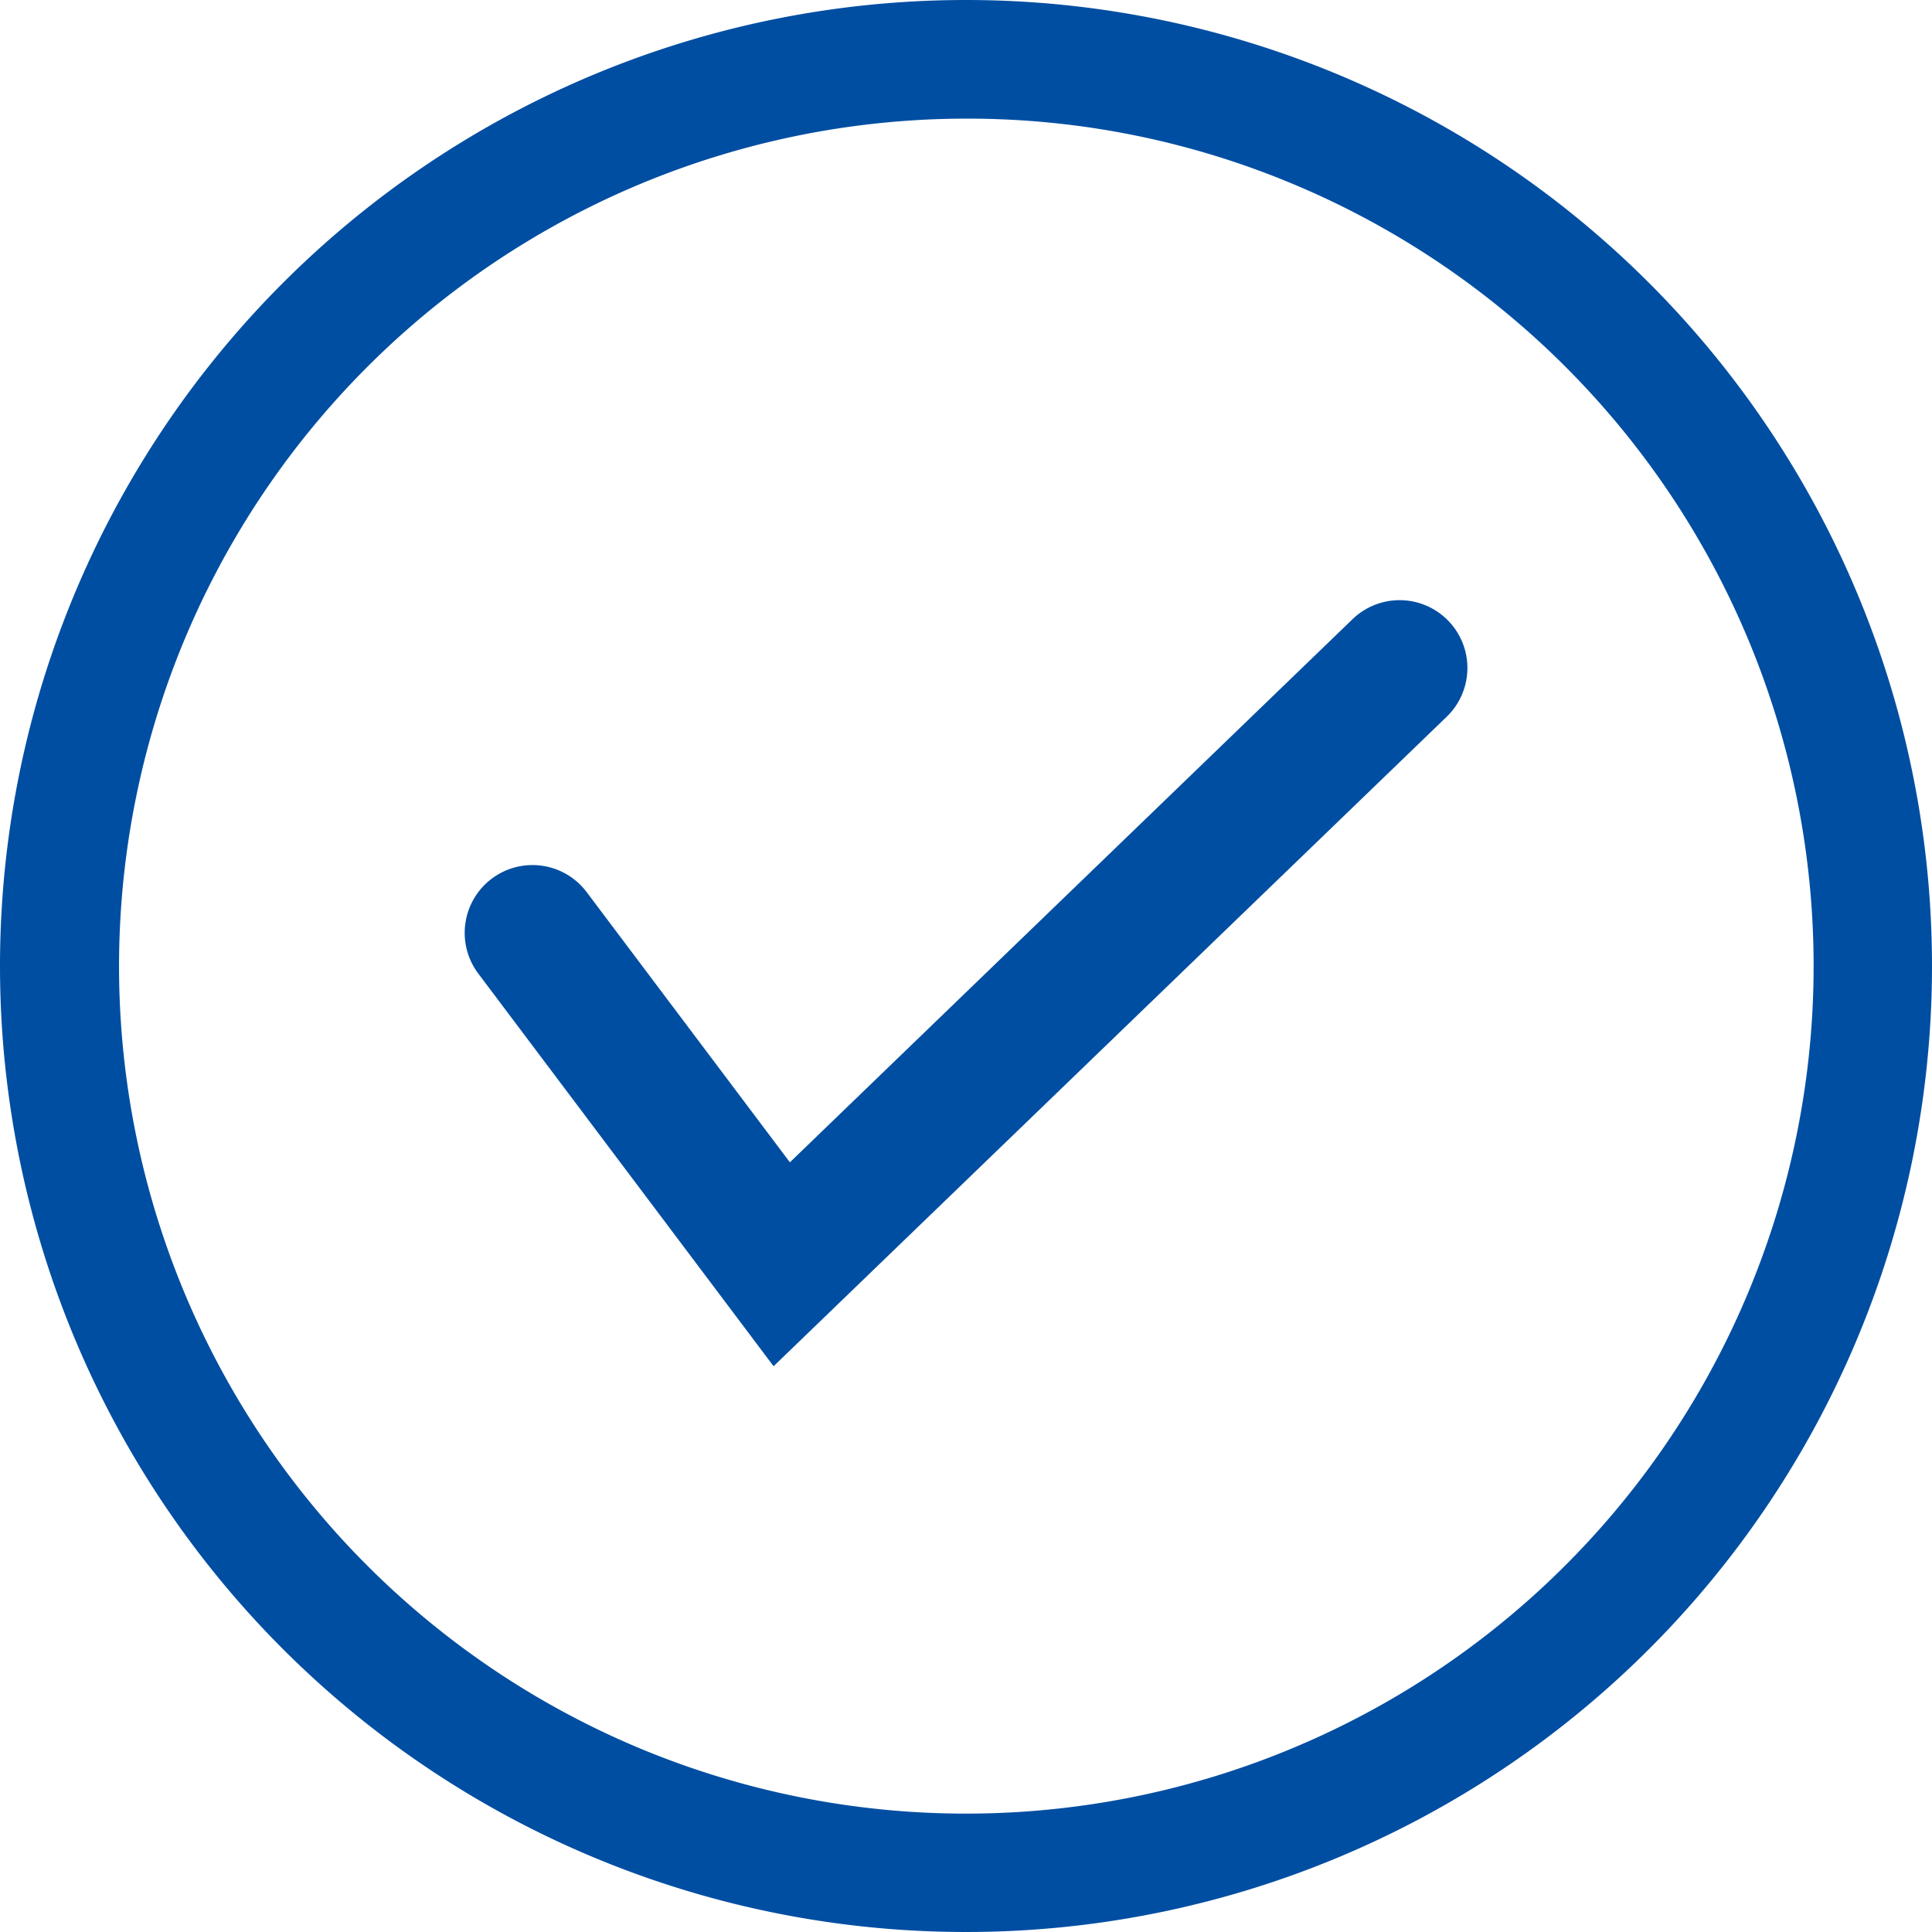
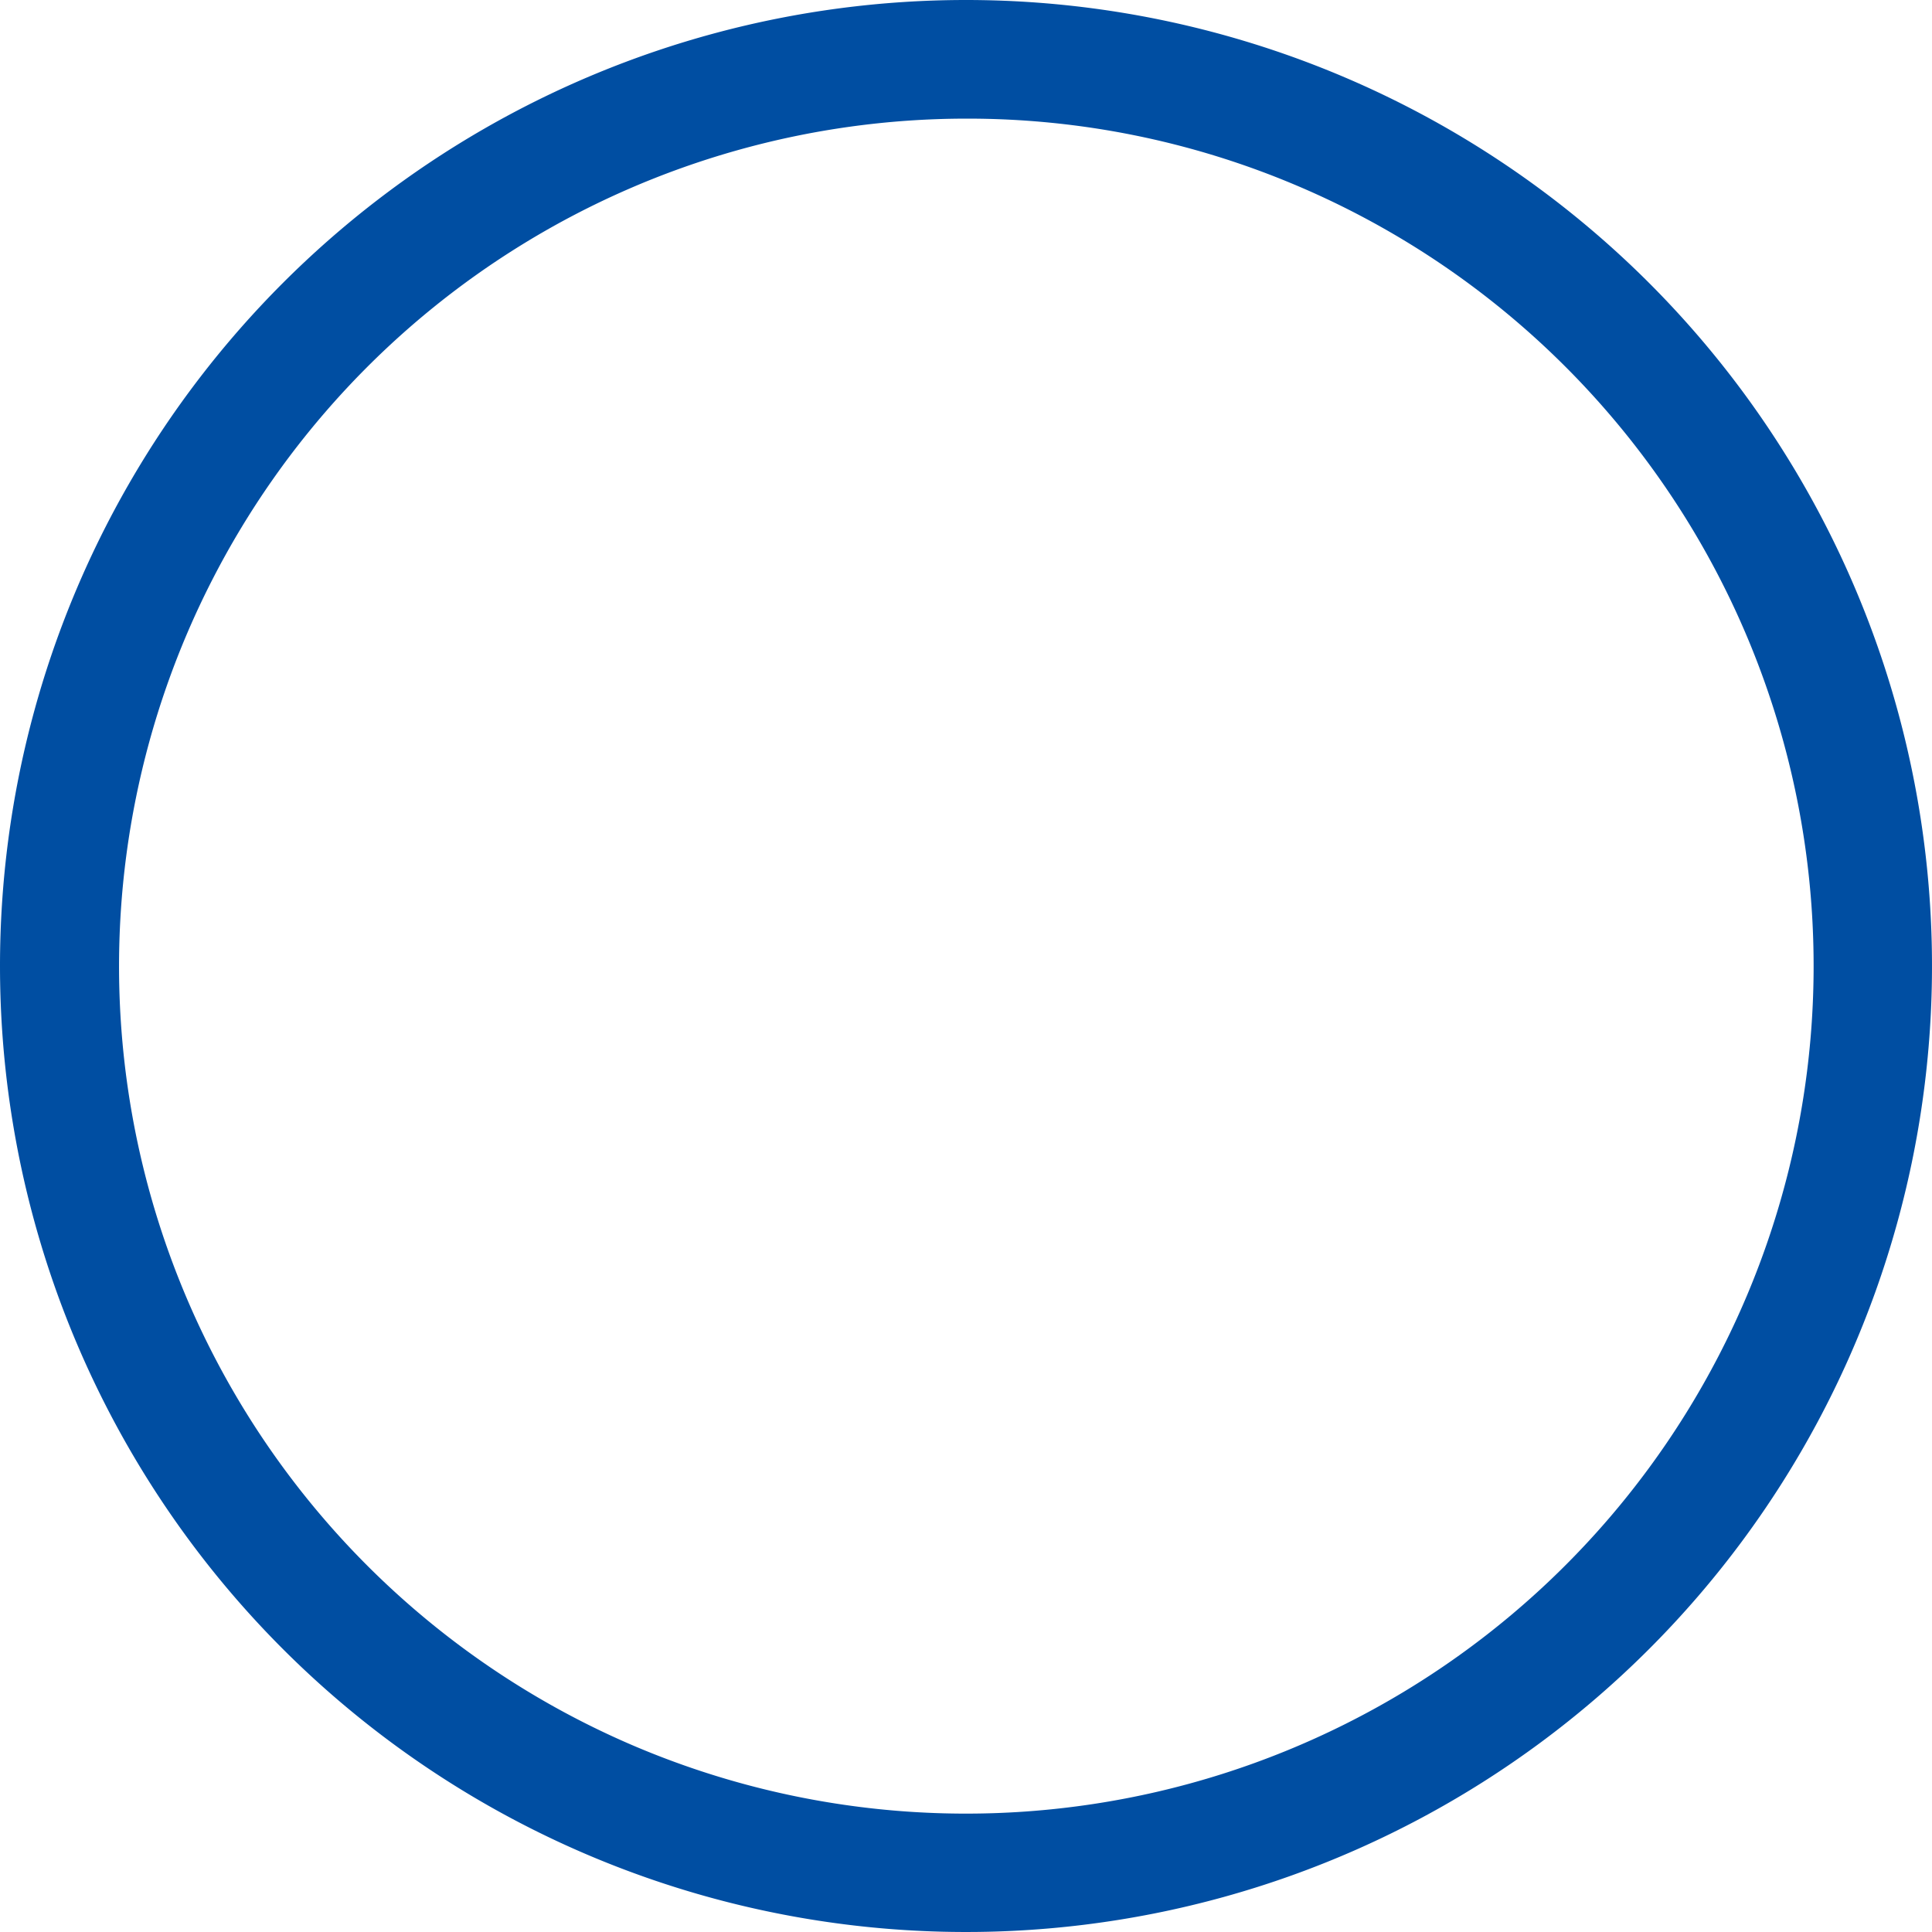
<svg xmlns="http://www.w3.org/2000/svg" width="57" height="57" viewBox="0 0 57 57">
  <g transform="translate(-69 -1805)">
    <path d="M28.5,3.5a25.008,25.008,0,0,0-9.73,48.037A25.007,25.007,0,0,0,38.23,5.463,24.84,24.84,0,0,0,28.5,3.5m0-3.5A28.5,28.5,0,1,1,0,28.5,28.5,28.5,0,0,1,28.5,0Z" transform="translate(69 1805)" fill="#004ea2" />
-     <path d="M1938.675-5030.832l-8.713-11.586a2,2,0,0,1,.4-2.8,2,2,0,0,1,2.8.4l5.994,7.97,16.6-16.024a2,2,0,0,1,2.828.05,2,2,0,0,1-.05,2.828Z" transform="translate(-1846.852 6876.14)" fill="#004ea2" />
  </g>
</svg>